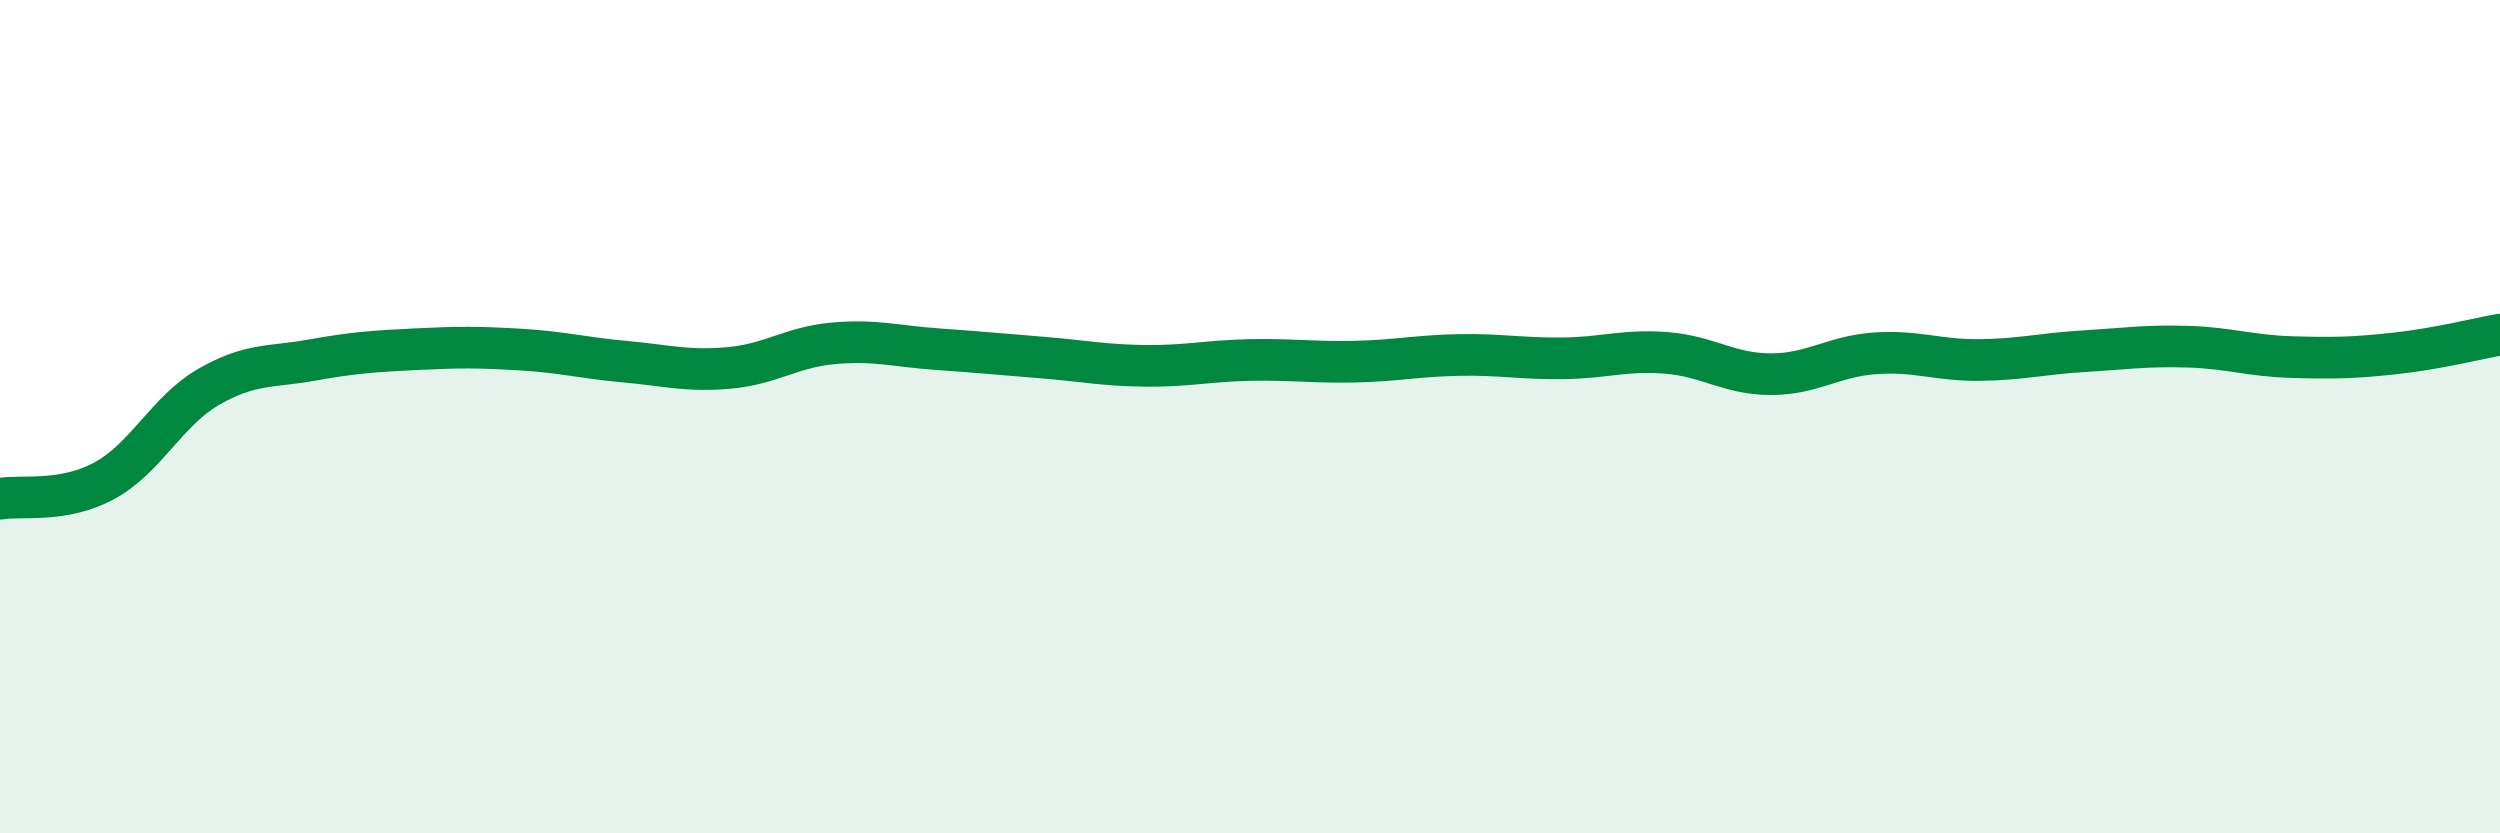
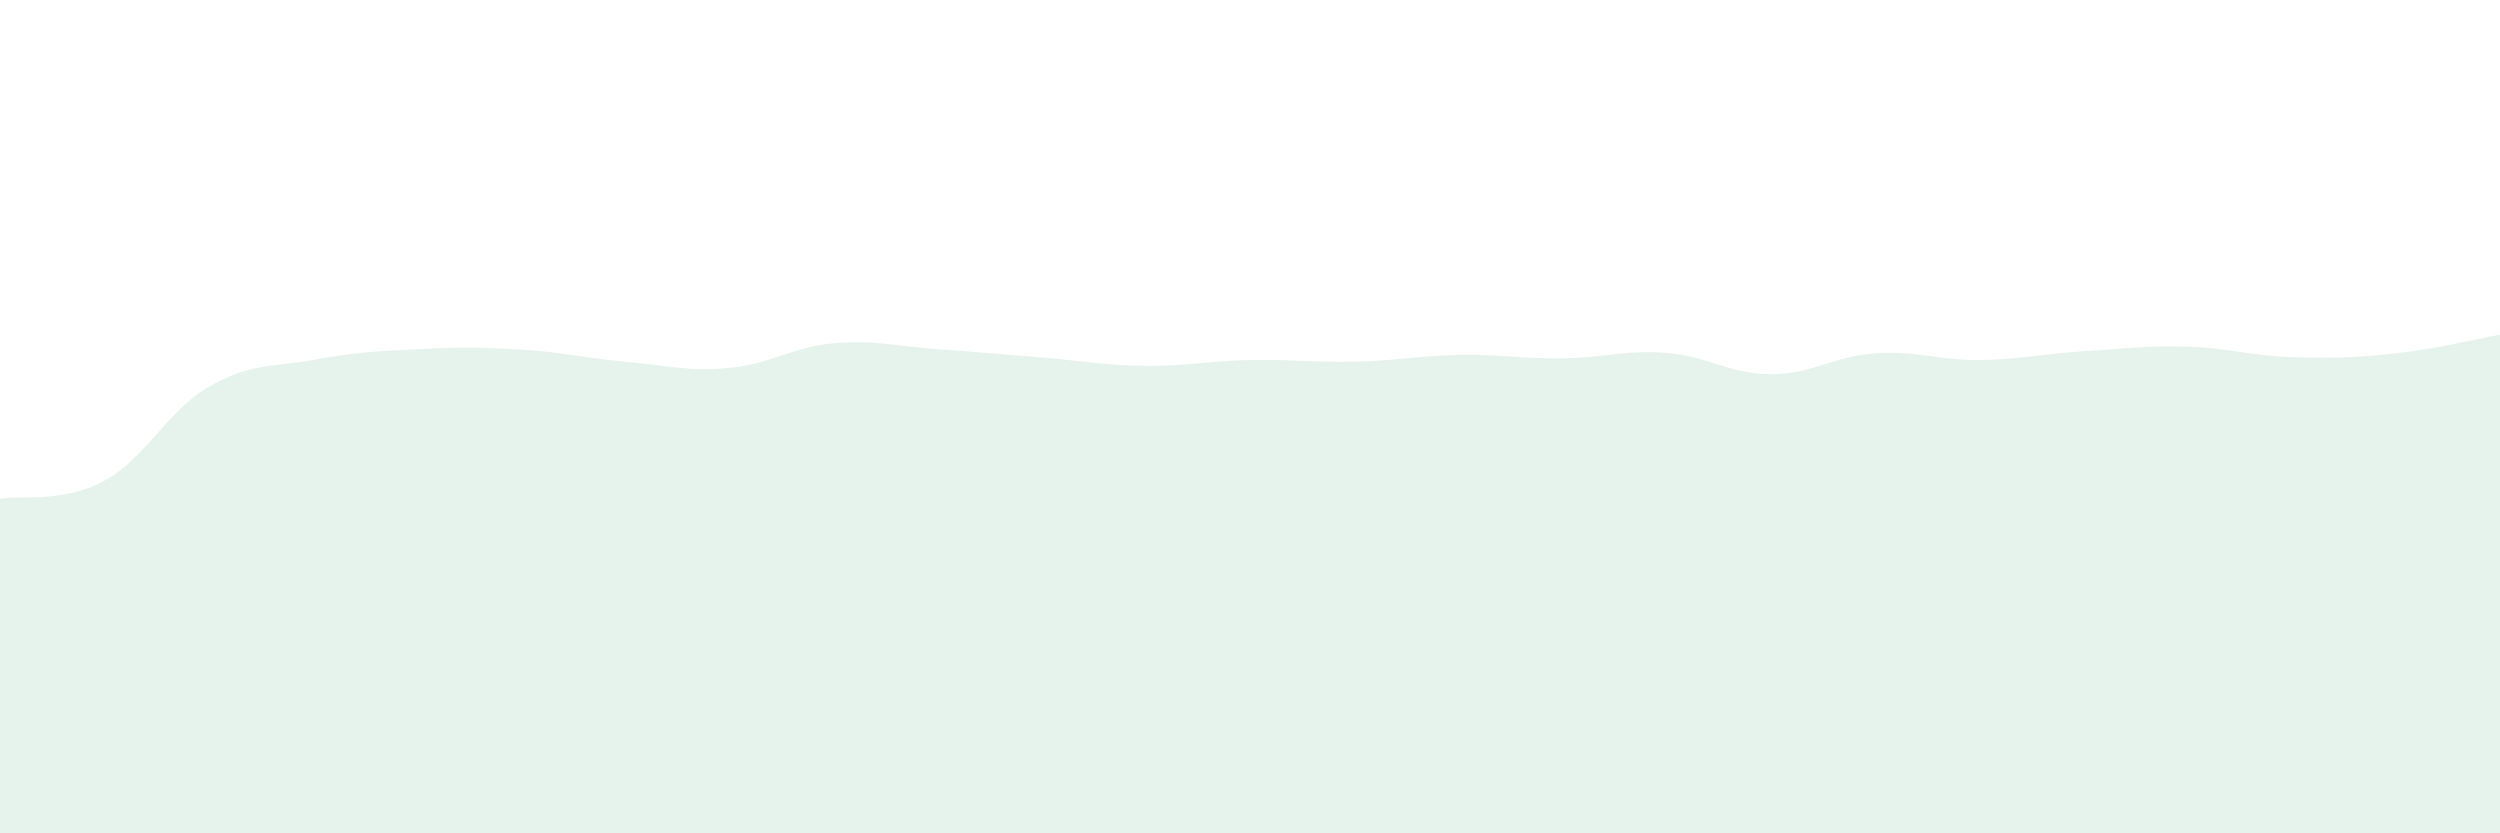
<svg xmlns="http://www.w3.org/2000/svg" width="60" height="20" viewBox="0 0 60 20">
  <path d="M 0,11.97 C 0.5,11.88 1.5,12.08 2.5,11.54 C 3.5,11 4,9.87 5,9.29 C 6,8.71 6.5,8.82 7.5,8.64 C 8.5,8.46 9,8.43 10,8.38 C 11,8.33 11.5,8.33 12.5,8.39 C 13.5,8.45 14,8.59 15,8.68 C 16,8.77 16.5,8.92 17.5,8.83 C 18.5,8.74 19,8.33 20,8.24 C 21,8.15 21.5,8.31 22.5,8.38 C 23.5,8.45 24,8.5 25,8.58 C 26,8.66 26.5,8.77 27.5,8.78 C 28.5,8.79 29,8.66 30,8.64 C 31,8.62 31.5,8.7 32.5,8.68 C 33.5,8.66 34,8.54 35,8.52 C 36,8.5 36.5,8.61 37.5,8.6 C 38.5,8.59 39,8.39 40,8.47 C 41,8.55 41.5,8.98 42.5,8.98 C 43.5,8.98 44,8.55 45,8.48 C 46,8.41 46.5,8.65 47.5,8.64 C 48.5,8.63 49,8.49 50,8.43 C 51,8.37 51.5,8.29 52.5,8.32 C 53.5,8.35 54,8.54 55,8.57 C 56,8.6 56.5,8.59 57.5,8.48 C 58.5,8.37 59.5,8.12 60,8.03L60 20L0 20Z" fill="#008740" opacity="0.1" stroke-linecap="round" stroke-linejoin="round" />
-   <path d="M 0,11.97 C 0.5,11.88 1.5,12.08 2.5,11.54 C 3.5,11 4,9.87 5,9.29 C 6,8.71 6.5,8.82 7.5,8.64 C 8.5,8.46 9,8.43 10,8.38 C 11,8.33 11.5,8.33 12.5,8.39 C 13.5,8.45 14,8.59 15,8.68 C 16,8.77 16.5,8.92 17.5,8.83 C 18.5,8.74 19,8.33 20,8.24 C 21,8.15 21.5,8.31 22.5,8.38 C 23.5,8.45 24,8.5 25,8.58 C 26,8.66 26.5,8.77 27.5,8.78 C 28.5,8.79 29,8.66 30,8.64 C 31,8.62 31.5,8.7 32.5,8.68 C 33.5,8.66 34,8.54 35,8.52 C 36,8.5 36.5,8.61 37.5,8.6 C 38.5,8.59 39,8.39 40,8.47 C 41,8.55 41.5,8.98 42.5,8.98 C 43.5,8.98 44,8.55 45,8.48 C 46,8.41 46.5,8.65 47.5,8.64 C 48.5,8.63 49,8.49 50,8.43 C 51,8.37 51.5,8.29 52.5,8.32 C 53.5,8.35 54,8.54 55,8.57 C 56,8.6 56.5,8.59 57.5,8.48 C 58.5,8.37 59.5,8.12 60,8.03" stroke="#008740" stroke-width="1" fill="none" stroke-linecap="round" stroke-linejoin="round" />
</svg>